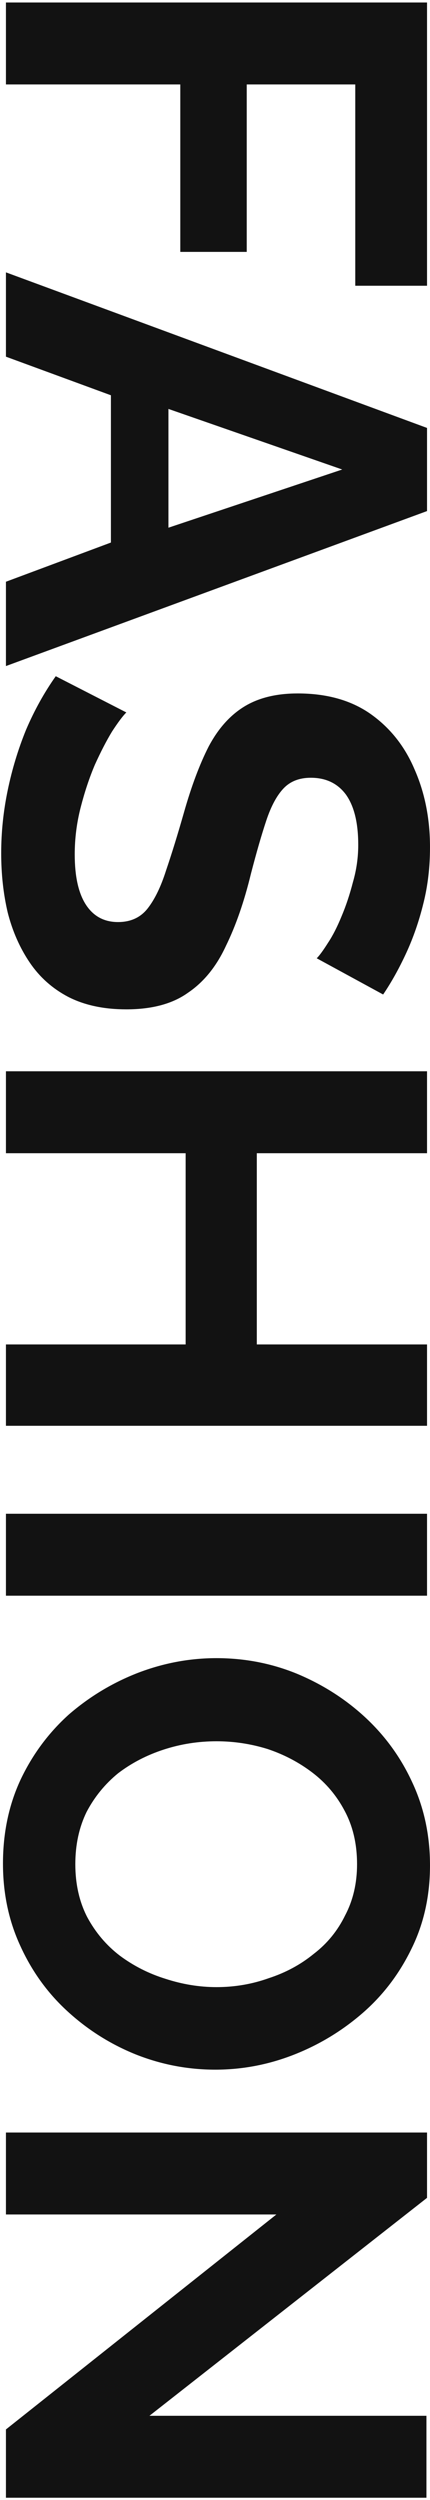
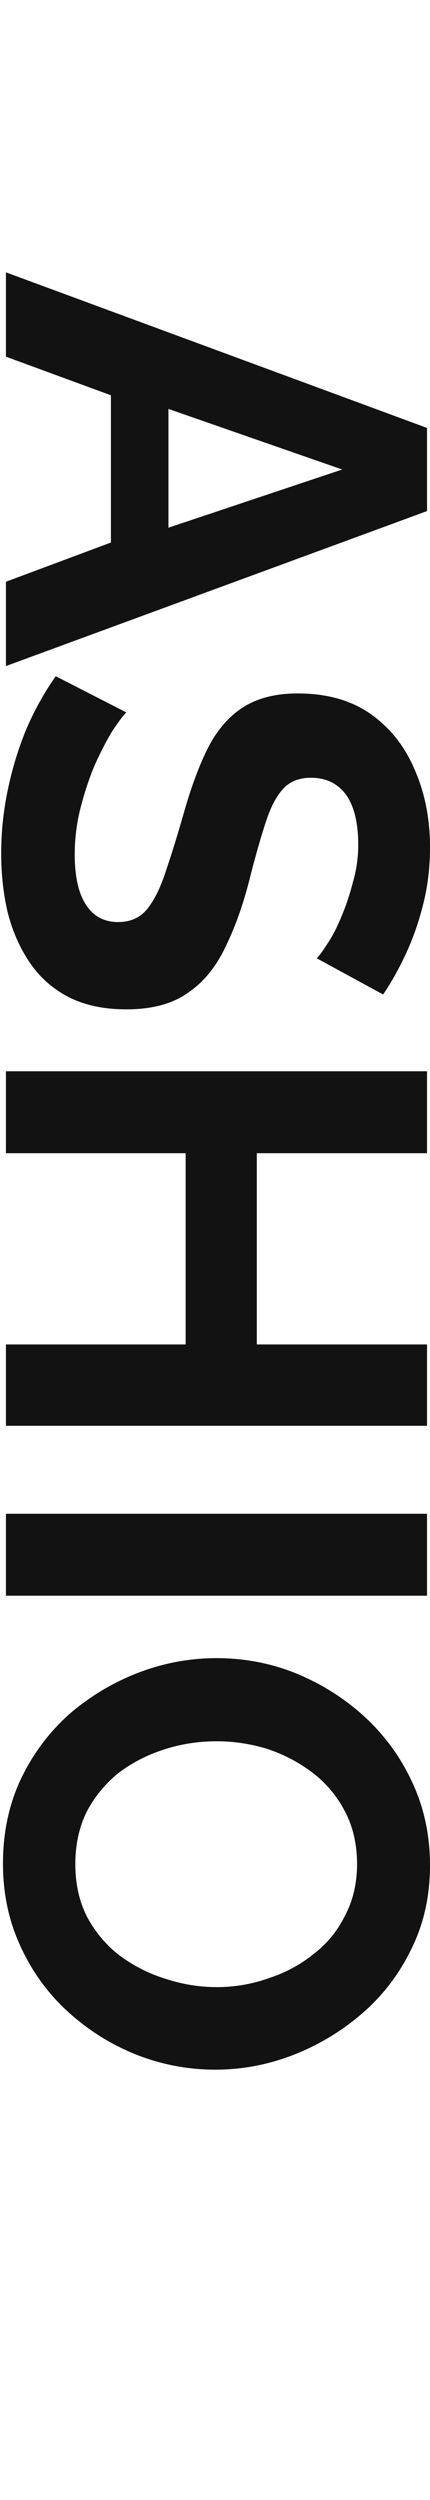
<svg xmlns="http://www.w3.org/2000/svg" width="145" height="842" viewBox="0 0 145 842" fill="none">
-   <path d="M2 0.84L144 0.84L144 96.24L119.8 96.24L119.8 28.44L83.2 28.44L83.2 84.84L60.8 84.84L60.8 28.44L2 28.44L2 0.84Z" fill="#121212" />
  <path d="M144 144.127L144 172.127L2 224.327L2 195.927L37.4 182.727L37.4 133.127L2 120.127L2 91.727L144 144.127ZM56.8 177.727L115.4 158.127L56.8 137.727L56.8 177.727Z" fill="#121212" />
  <path d="M106.8 322.745C107.733 321.811 109 320.078 110.6 317.545C112.2 315.145 113.733 312.145 115.2 308.545C116.667 305.078 117.933 301.278 119 297.145C120.2 293.011 120.8 288.811 120.8 284.545C120.8 277.078 119.4 271.411 116.6 267.545C113.8 263.811 109.867 261.945 104.8 261.945C100.933 261.945 97.867 263.145 95.6 265.545C93.333 267.945 91.4 271.545 89.8 276.345C88.2 281.145 86.467 287.145 84.6 294.345C82.333 303.678 79.533 311.745 76.2 318.545C73 325.478 68.733 330.745 63.4 334.345C58.2 338.078 51.267 339.945 42.6 339.945C35 339.945 28.467 338.545 23 335.745C17.667 332.945 13.333 329.078 10 324.145C6.667 319.211 4.2 313.611 2.6 307.345C1.133 301.078 0.4 294.411 0.4 287.345C0.4 280.278 1.133 273.211 2.6 266.145C4.067 259.078 6.133 252.278 8.8 245.745C11.6 239.211 14.933 233.211 18.8 227.745L42.6 239.945C41.4 241.145 39.8 243.278 37.8 246.345C35.933 249.411 34 253.145 32 257.545C30.133 261.945 28.533 266.745 27.2 271.945C25.867 277.145 25.2 282.411 25.2 287.745C25.2 295.211 26.467 300.878 29 304.745C31.533 308.611 35.133 310.545 39.8 310.545C44.067 310.545 47.4 309.011 49.8 305.945C52.2 302.878 54.267 298.611 56 293.145C57.867 287.678 59.867 281.211 62 273.745C64.533 264.811 67.333 257.345 70.4 251.345C73.6 245.345 77.6 240.878 82.4 237.945C87.2 235.011 93.2 233.545 100.4 233.545C110.133 233.545 118.267 235.811 124.8 240.345C131.467 245.011 136.467 251.278 139.8 259.145C143.267 267.011 145 275.745 145 285.345C145 292.011 144.267 298.278 142.8 304.145C141.333 310.145 139.4 315.745 137 320.945C134.6 326.145 132 330.811 129.2 334.945L106.8 322.745Z" fill="#121212" />
  <path d="M144 480.201L2 480.201L2 452.801L62.6 452.801L62.6 388.401L2 388.401L2 360.801L144 360.801L144 388.401L86.6 388.401L86.6 452.801L144 452.801L144 480.201Z" fill="#121212" />
  <path d="M2 509.824L144 509.824L144 537.424L2 537.424L2 509.824Z" fill="#121212" />
  <path d="M1 627.651C1 617.251 3 607.784 7 599.251C11 590.851 16.4 583.584 23.2 577.451C30.133 571.451 37.867 566.784 46.4 563.451C55.067 560.117 63.933 558.451 73 558.451C82.467 558.451 91.467 560.184 100 563.651C108.667 567.251 116.333 572.117 123 578.251C129.8 584.517 135.133 591.851 139 600.251C143 608.784 145 618.117 145 628.251C145 638.517 142.933 647.851 138.8 656.251C134.667 664.784 129.133 672.051 122.2 678.051C115.267 684.051 107.533 688.717 99 692.051C90.467 695.384 81.667 697.051 72.6 697.051C63.267 697.051 54.267 695.317 45.6 691.851C37.067 688.384 29.4 683.517 22.6 677.251C15.933 671.117 10.667 663.784 6.8 655.251C2.933 646.851 1 637.651 1 627.651ZM73 586.451C66.867 586.451 60.933 587.384 55.2 589.251C49.467 591.117 44.333 593.784 39.8 597.251C35.4 600.851 31.867 605.184 29.2 610.251C26.667 615.451 25.4 621.317 25.4 627.851C25.4 634.517 26.733 640.451 29.4 645.651C32.2 650.851 35.867 655.184 40.4 658.651C45.067 662.117 50.2 664.717 55.8 666.451C61.533 668.317 67.267 669.251 73 669.251C79.133 669.251 85 668.251 90.6 666.251C96.333 664.384 101.4 661.651 105.8 658.051C110.333 654.584 113.867 650.251 116.4 645.051C119.067 639.984 120.4 634.251 120.4 627.851C120.4 621.051 119 615.051 116.2 609.851C113.533 604.784 109.933 600.517 105.4 597.051C100.867 593.584 95.8 590.917 90.2 589.051C84.6 587.317 78.867 586.451 73 586.451Z" fill="#121212" />
-   <path d="M93.2 745.823L2 745.823L2 718.223L144 718.223L144 740.223L50.4 813.623L143.8 813.623L143.8 841.223L2 841.223L2 818.223L93.2 745.823Z" fill="#121212" />
</svg>